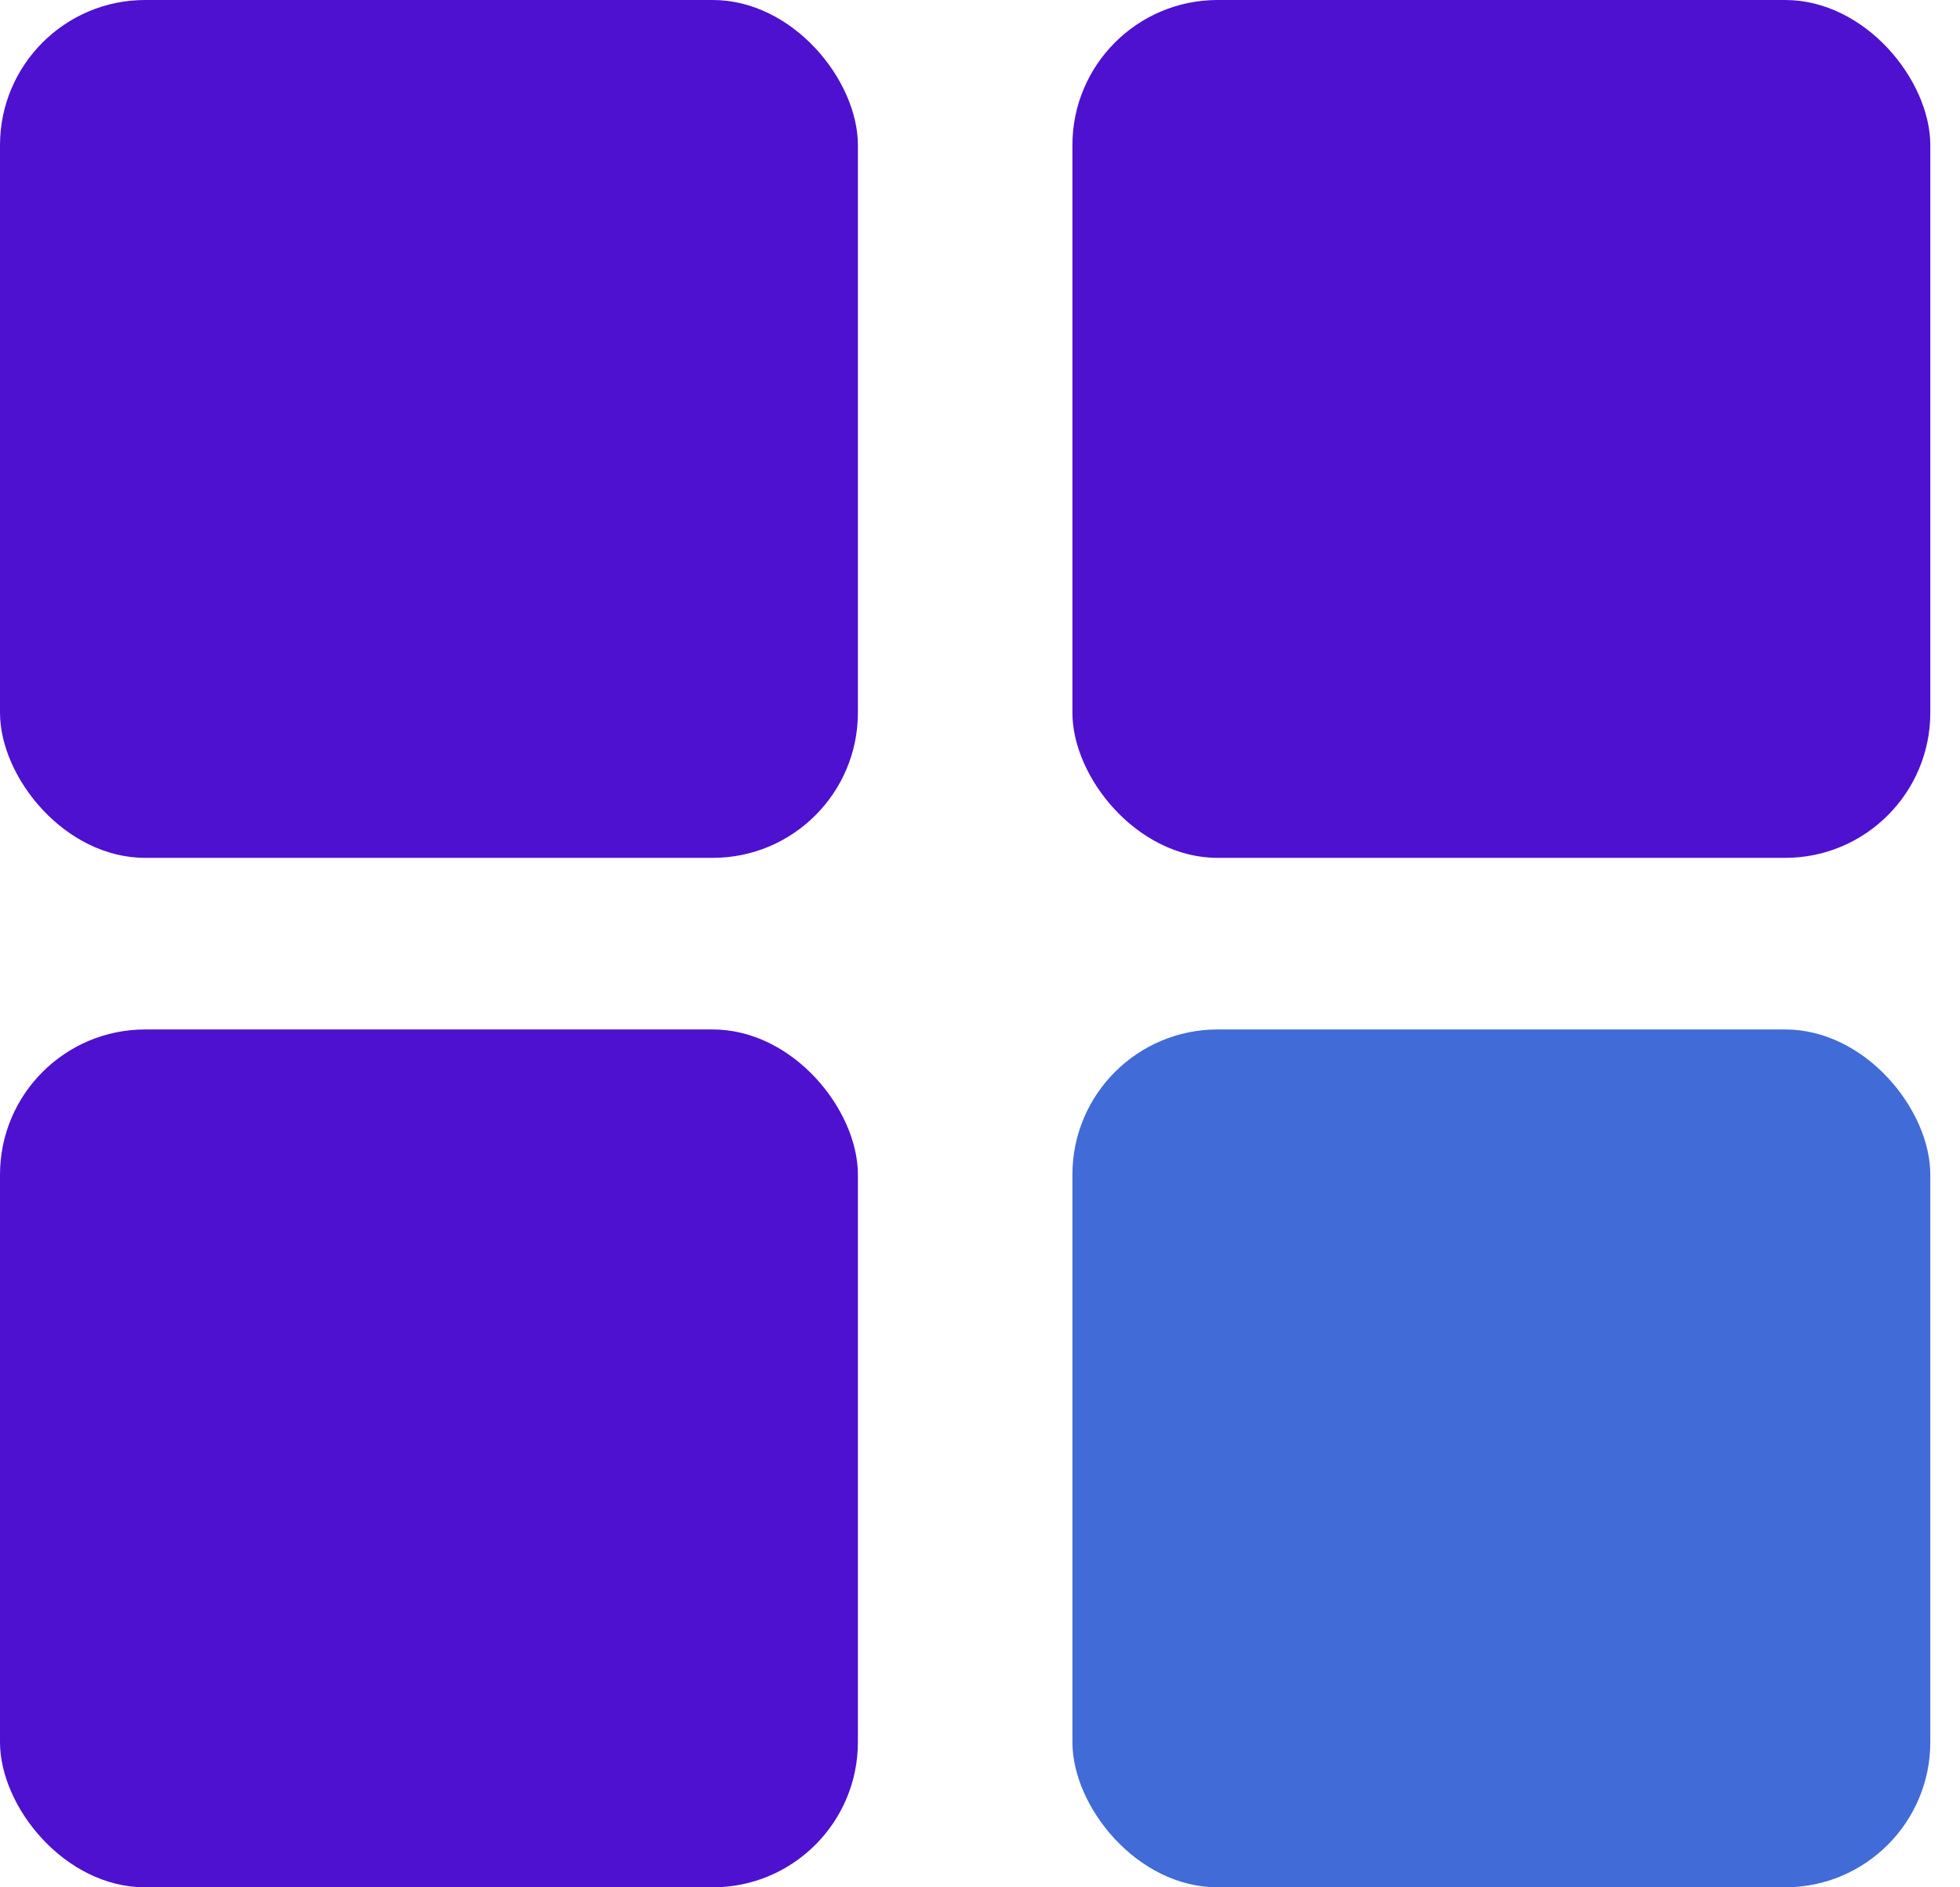
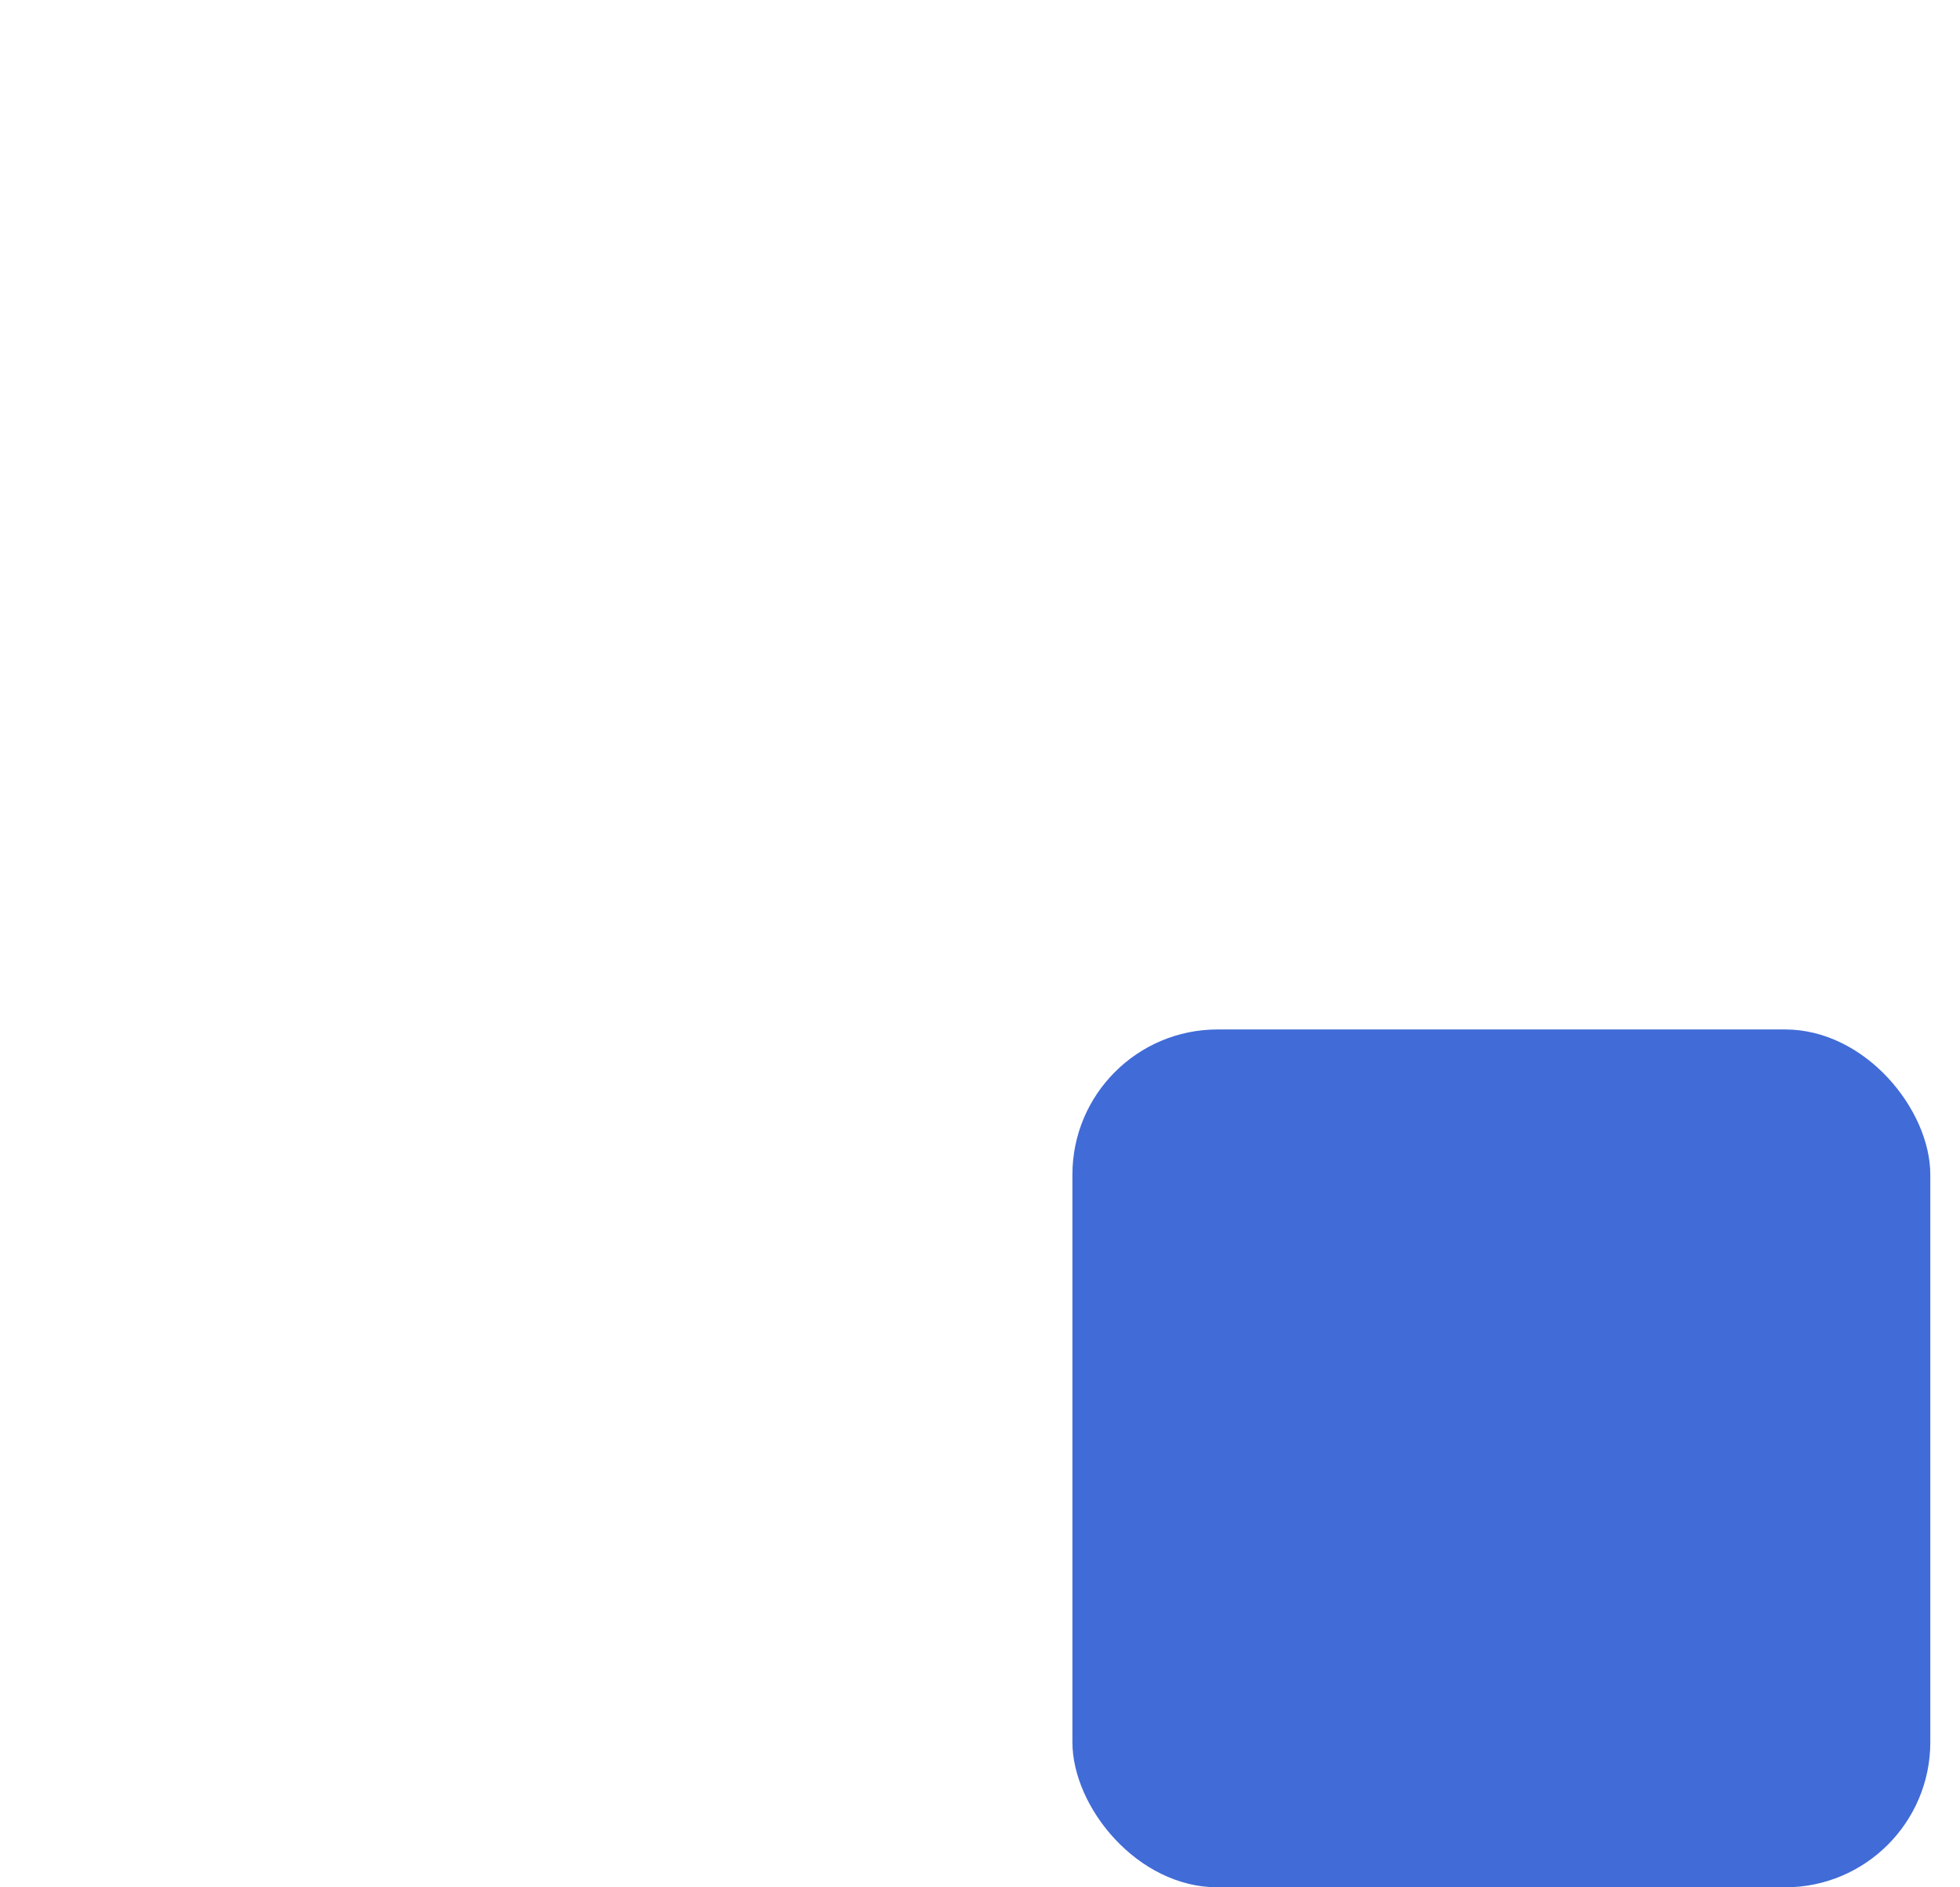
<svg xmlns="http://www.w3.org/2000/svg" width="27" height="26" viewBox="0 0 27 26" fill="none">
-   <rect width="11.818" height="11.818" rx="2" fill="#4E11CF" />
-   <rect y="14.182" width="11.818" height="11.818" rx="2" fill="#4E11CF" />
-   <rect x="14.773" width="11.818" height="11.818" rx="2" fill="#4E11CF" />
  <rect x="14.773" y="14.182" width="11.818" height="11.818" rx="2" fill="#416BD7" />
</svg>